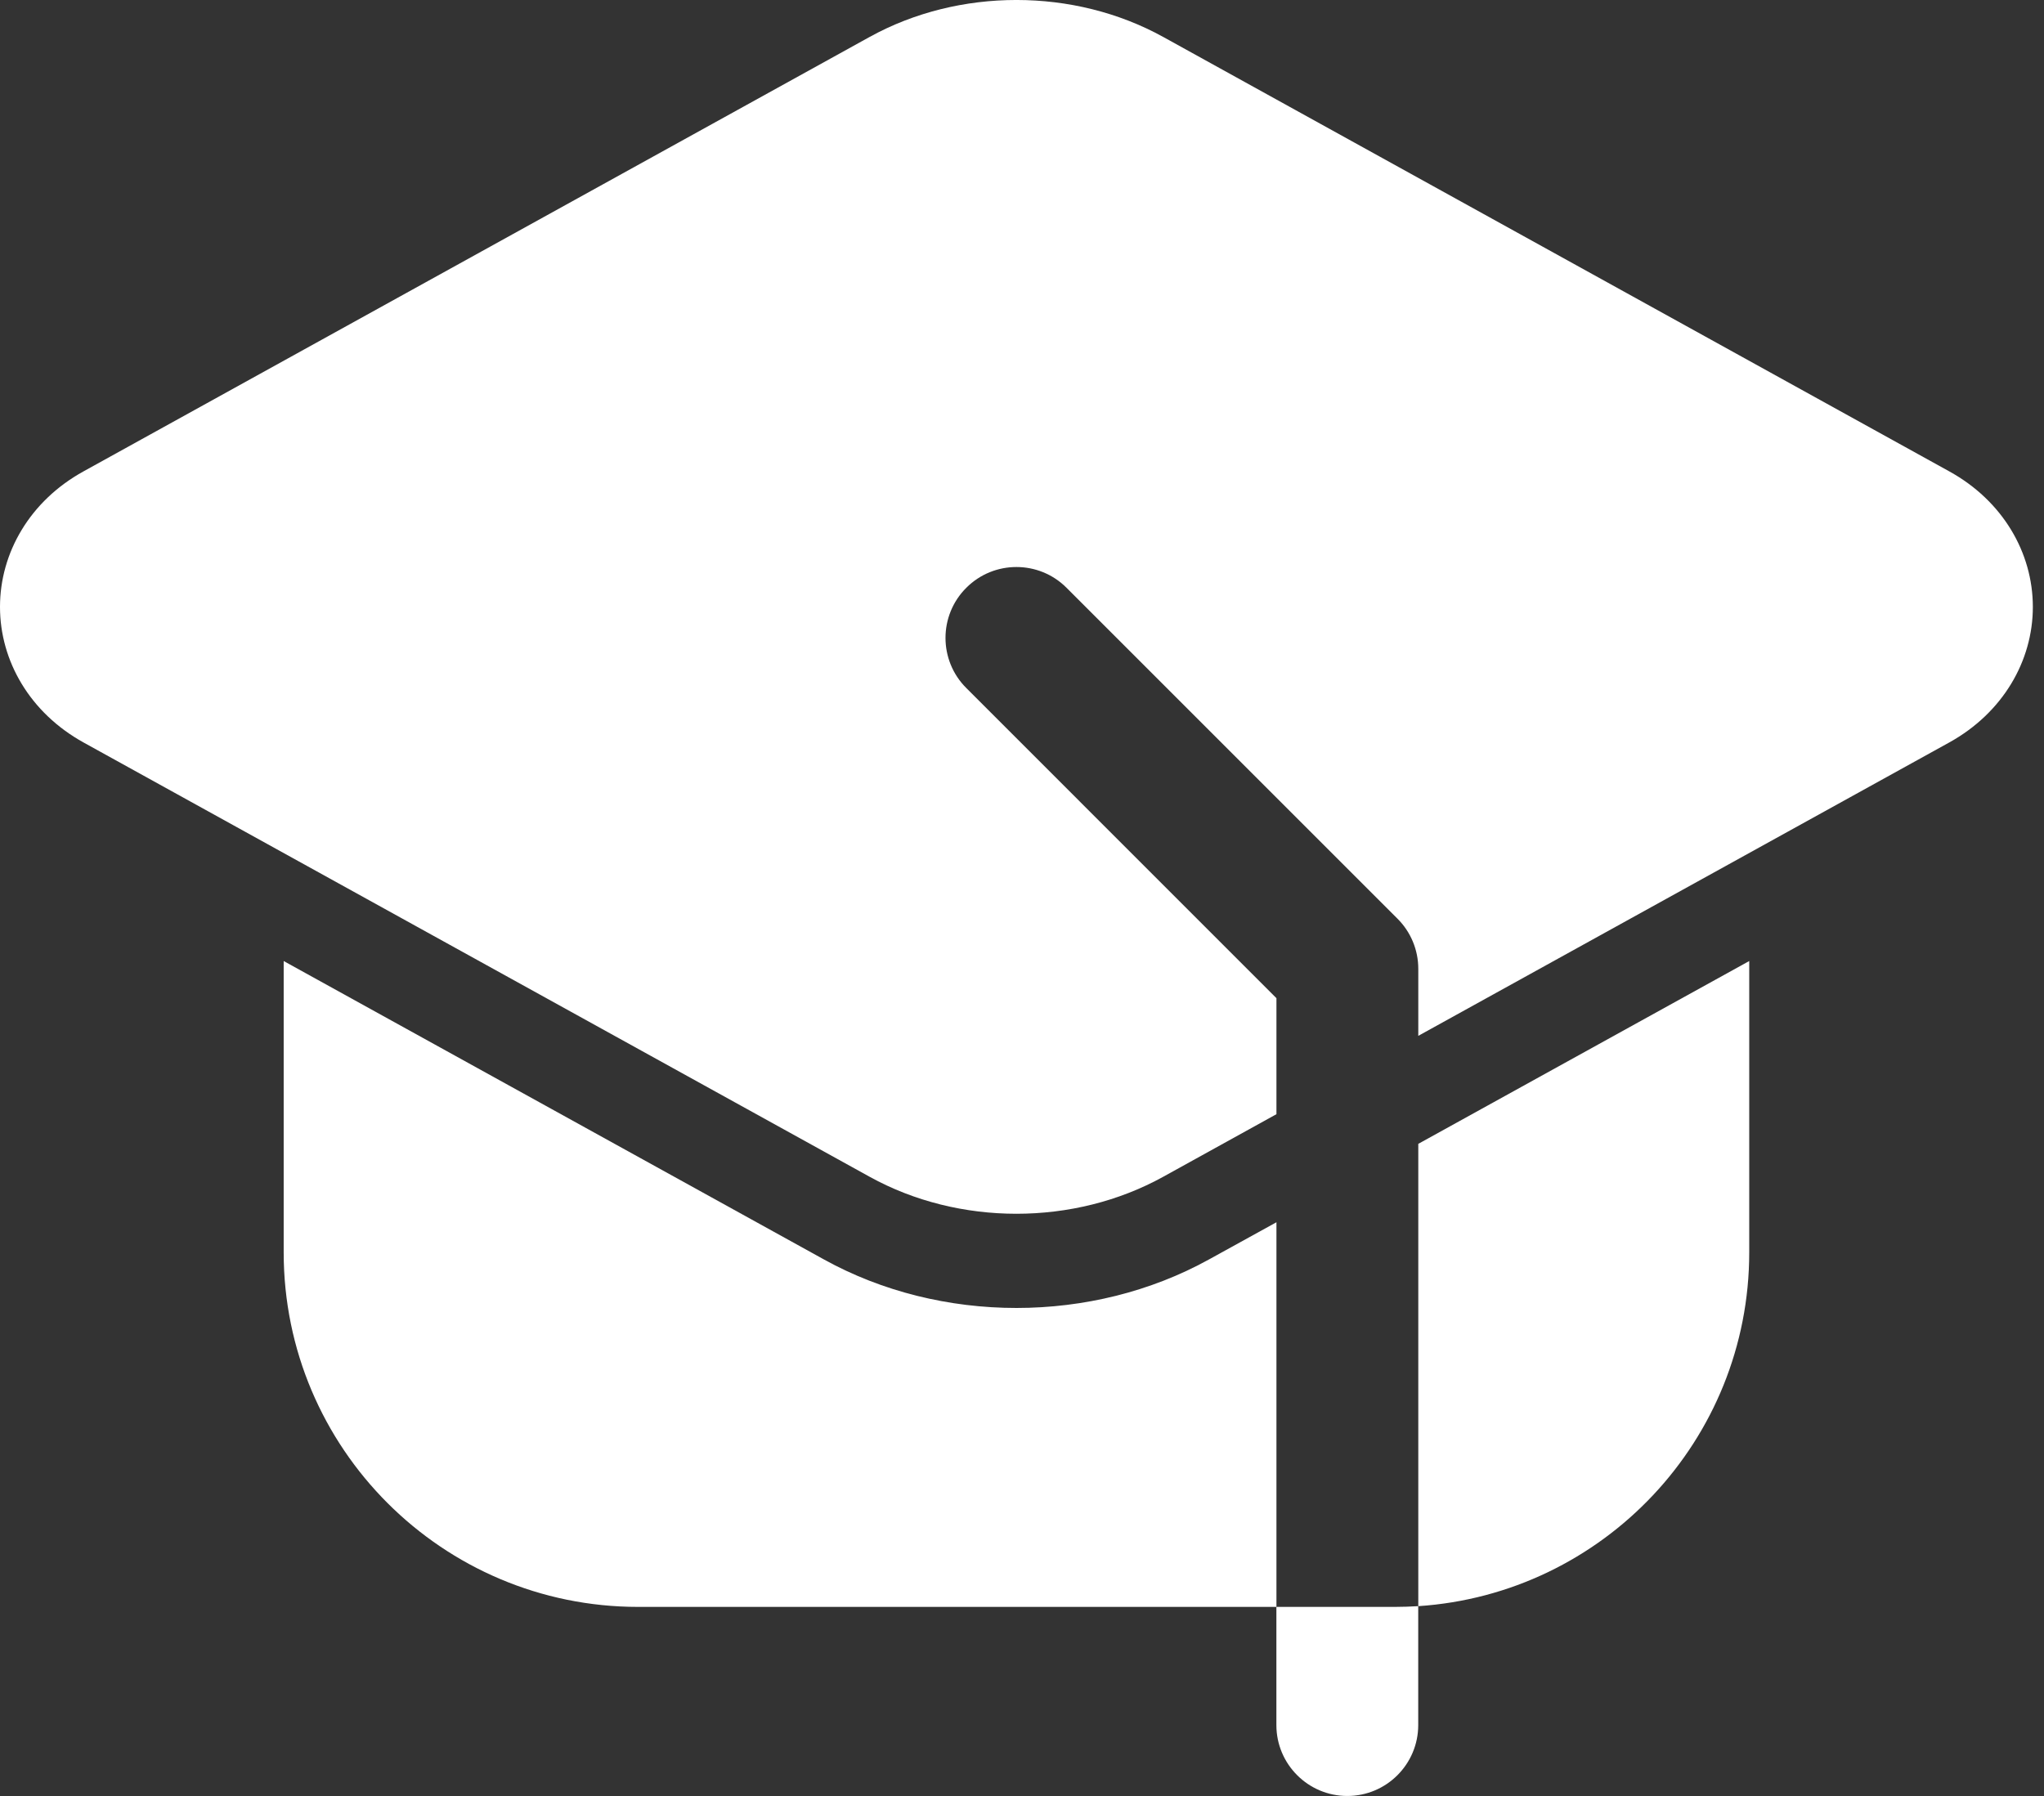
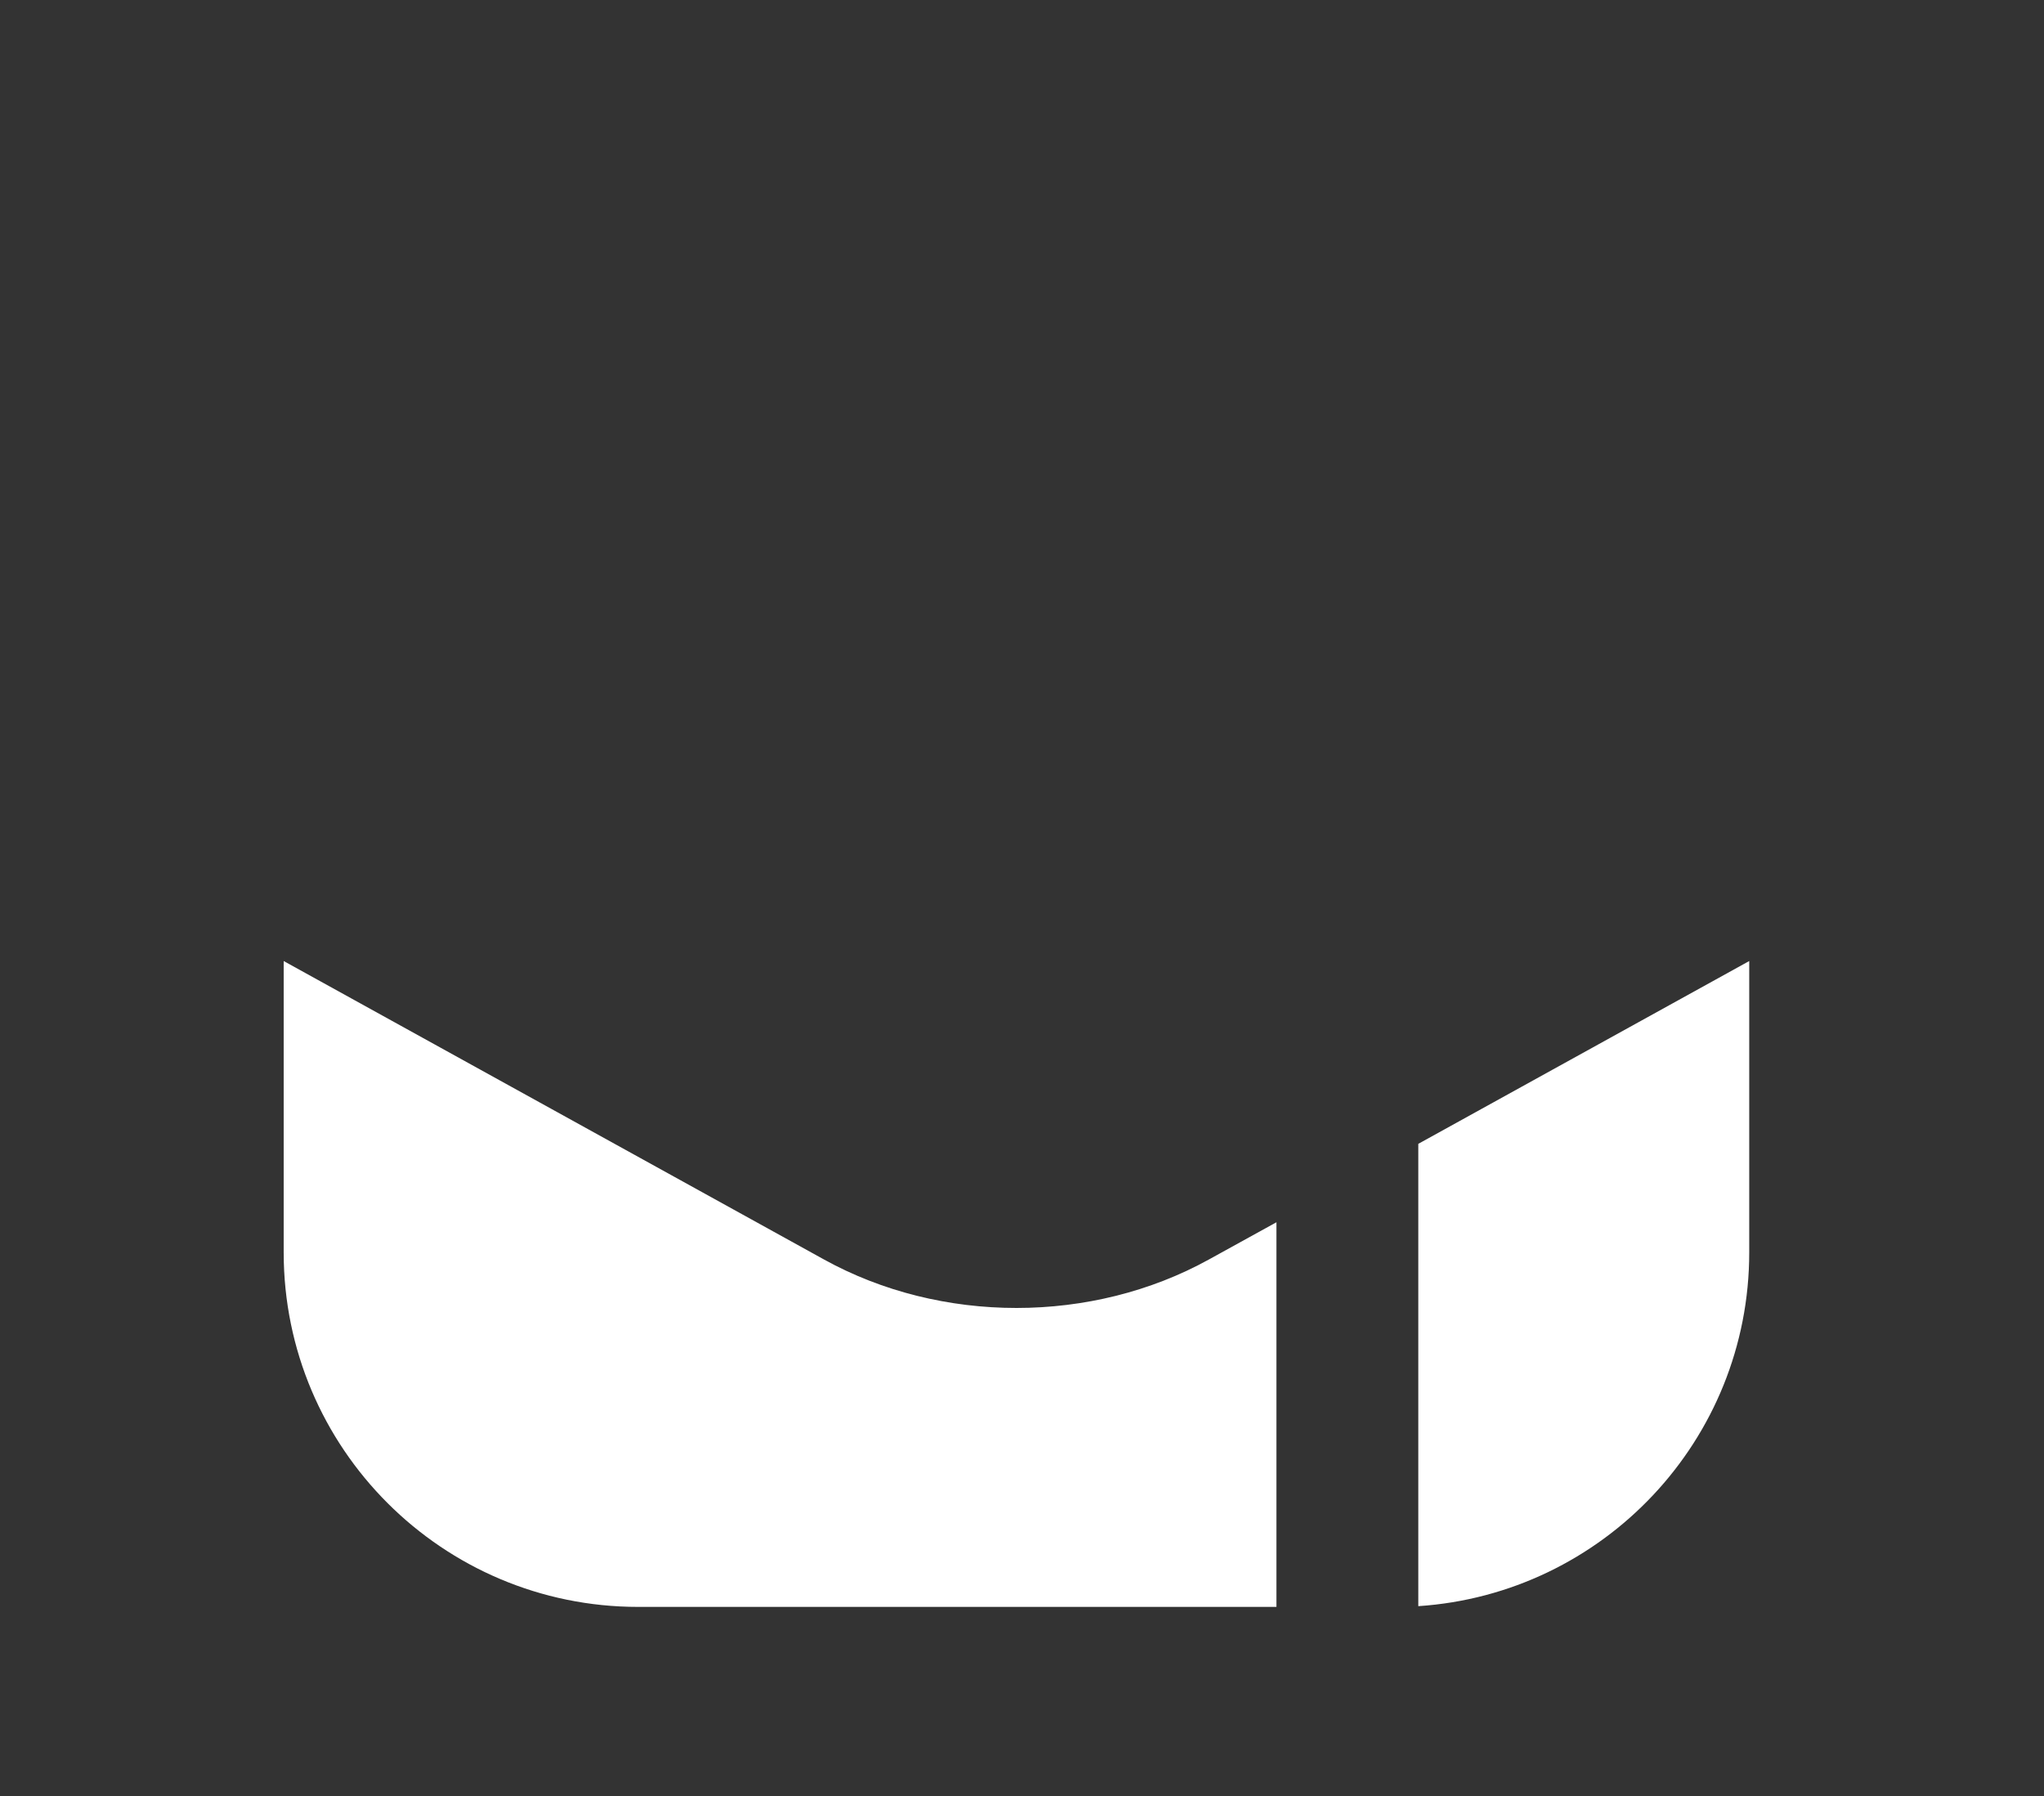
<svg xmlns="http://www.w3.org/2000/svg" width="33" height="29" viewBox="0 0 33 29" fill="none">
  <rect x="0" y="0" width="33" height="29" fill="#333333" stroke="none" />
-   <path fill-rule="evenodd" clip-rule="evenodd" d="M22.897 25.935V27.855C22.897 28.487 22.384 29 21.752 29C21.12 29 20.607 28.487 20.607 27.855V25.947H22.515C22.644 25.947 22.77 25.942 22.897 25.935Z" fill="white" />
  <path fill-rule="evenodd" clip-rule="evenodd" d="M20.608 25.947H10.304C7.143 25.947 4.58 23.384 4.58 20.223V15.518L13.303 20.337C15.192 21.381 17.629 21.381 19.518 20.337L20.608 19.736V25.947ZM22.898 18.47L28.241 15.518V20.223C28.241 23.256 25.882 25.738 22.898 25.935V18.47Z" fill="white" />
-   <path fill-rule="evenodd" clip-rule="evenodd" d="M20.608 17.991L18.779 19.002C17.338 19.798 15.482 19.798 14.041 19.002L1.349 11.989C0.485 11.511 0 10.674 0 9.8C0 8.924 0.485 8.087 1.349 7.611L14.041 0.596C15.482 -0.199 17.338 -0.199 18.779 0.596L31.47 7.611C32.334 8.087 32.82 8.924 32.82 9.8C32.82 10.674 32.334 11.511 31.47 11.989L22.898 16.726V15.643C22.898 15.339 22.777 15.048 22.562 14.834L17.219 9.491C16.773 9.044 16.047 9.044 15.601 9.491C15.153 9.937 15.153 10.664 15.601 11.11L20.608 16.118V17.991Z" fill="white" />
</svg>